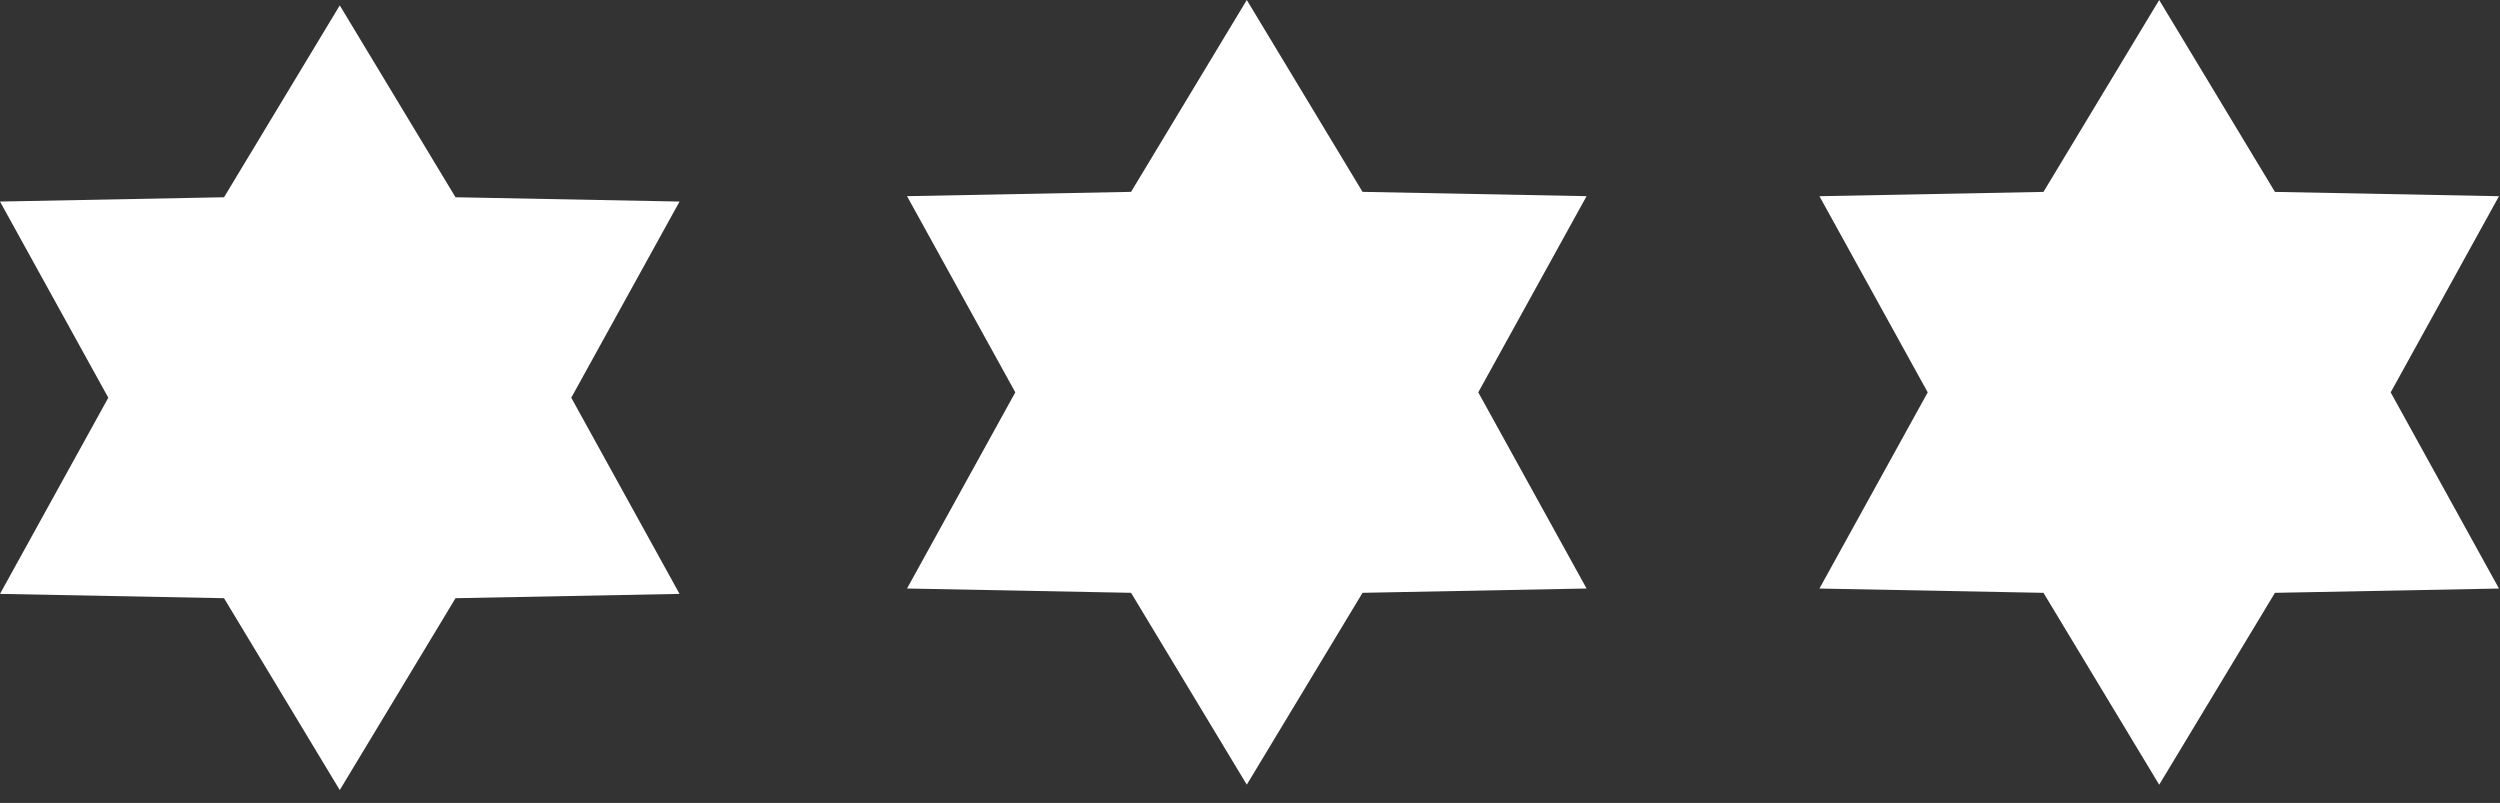
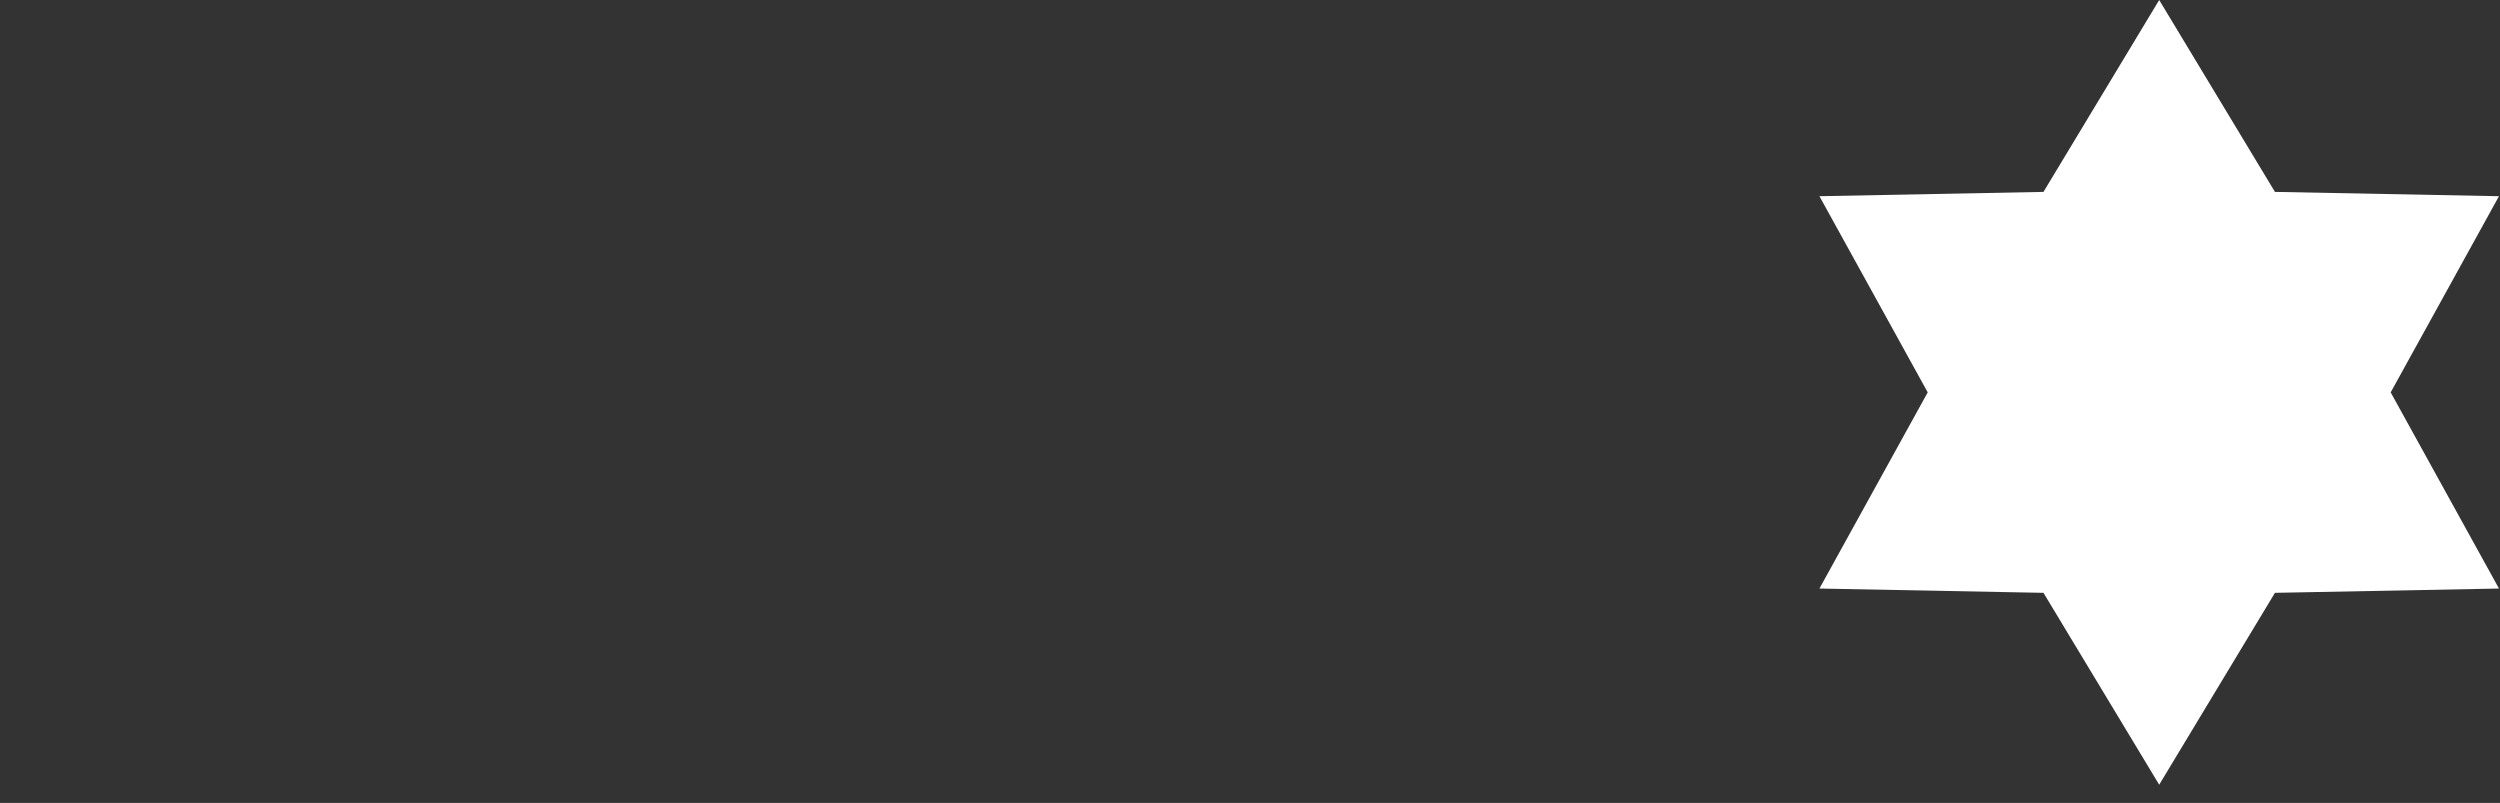
<svg xmlns="http://www.w3.org/2000/svg" width="137" height="44" viewBox="0 0 137 44" fill="none">
  <rect x="0" y="0" width="137" height="44" fill="#333333" stroke="none" />
-   <path d="M18.619 0.295L24.962 10.81L37.239 11.045L31.305 21.795L37.239 32.545L24.962 32.781L18.619 43.295L12.277 32.781L0 32.545L5.935 21.795L1.40881e-08 11.045L12.277 10.81L18.619 0.295Z" fill="white" />
-   <path d="M68.324 0L74.667 10.514L86.944 10.75L81.009 21.5L86.944 32.25L74.667 32.486L68.324 43L61.982 32.486L49.705 32.25L55.639 21.5L49.705 10.75L61.982 10.514L68.324 0Z" fill="white" />
  <path d="M118.324 0.001L124.667 10.516L136.944 10.752L131.009 21.502L136.944 32.252L124.667 32.487L118.324 43.002L111.982 32.487L99.705 32.252L105.639 21.502L99.705 10.752L111.982 10.516L118.324 0.001Z" fill="white" />
</svg>